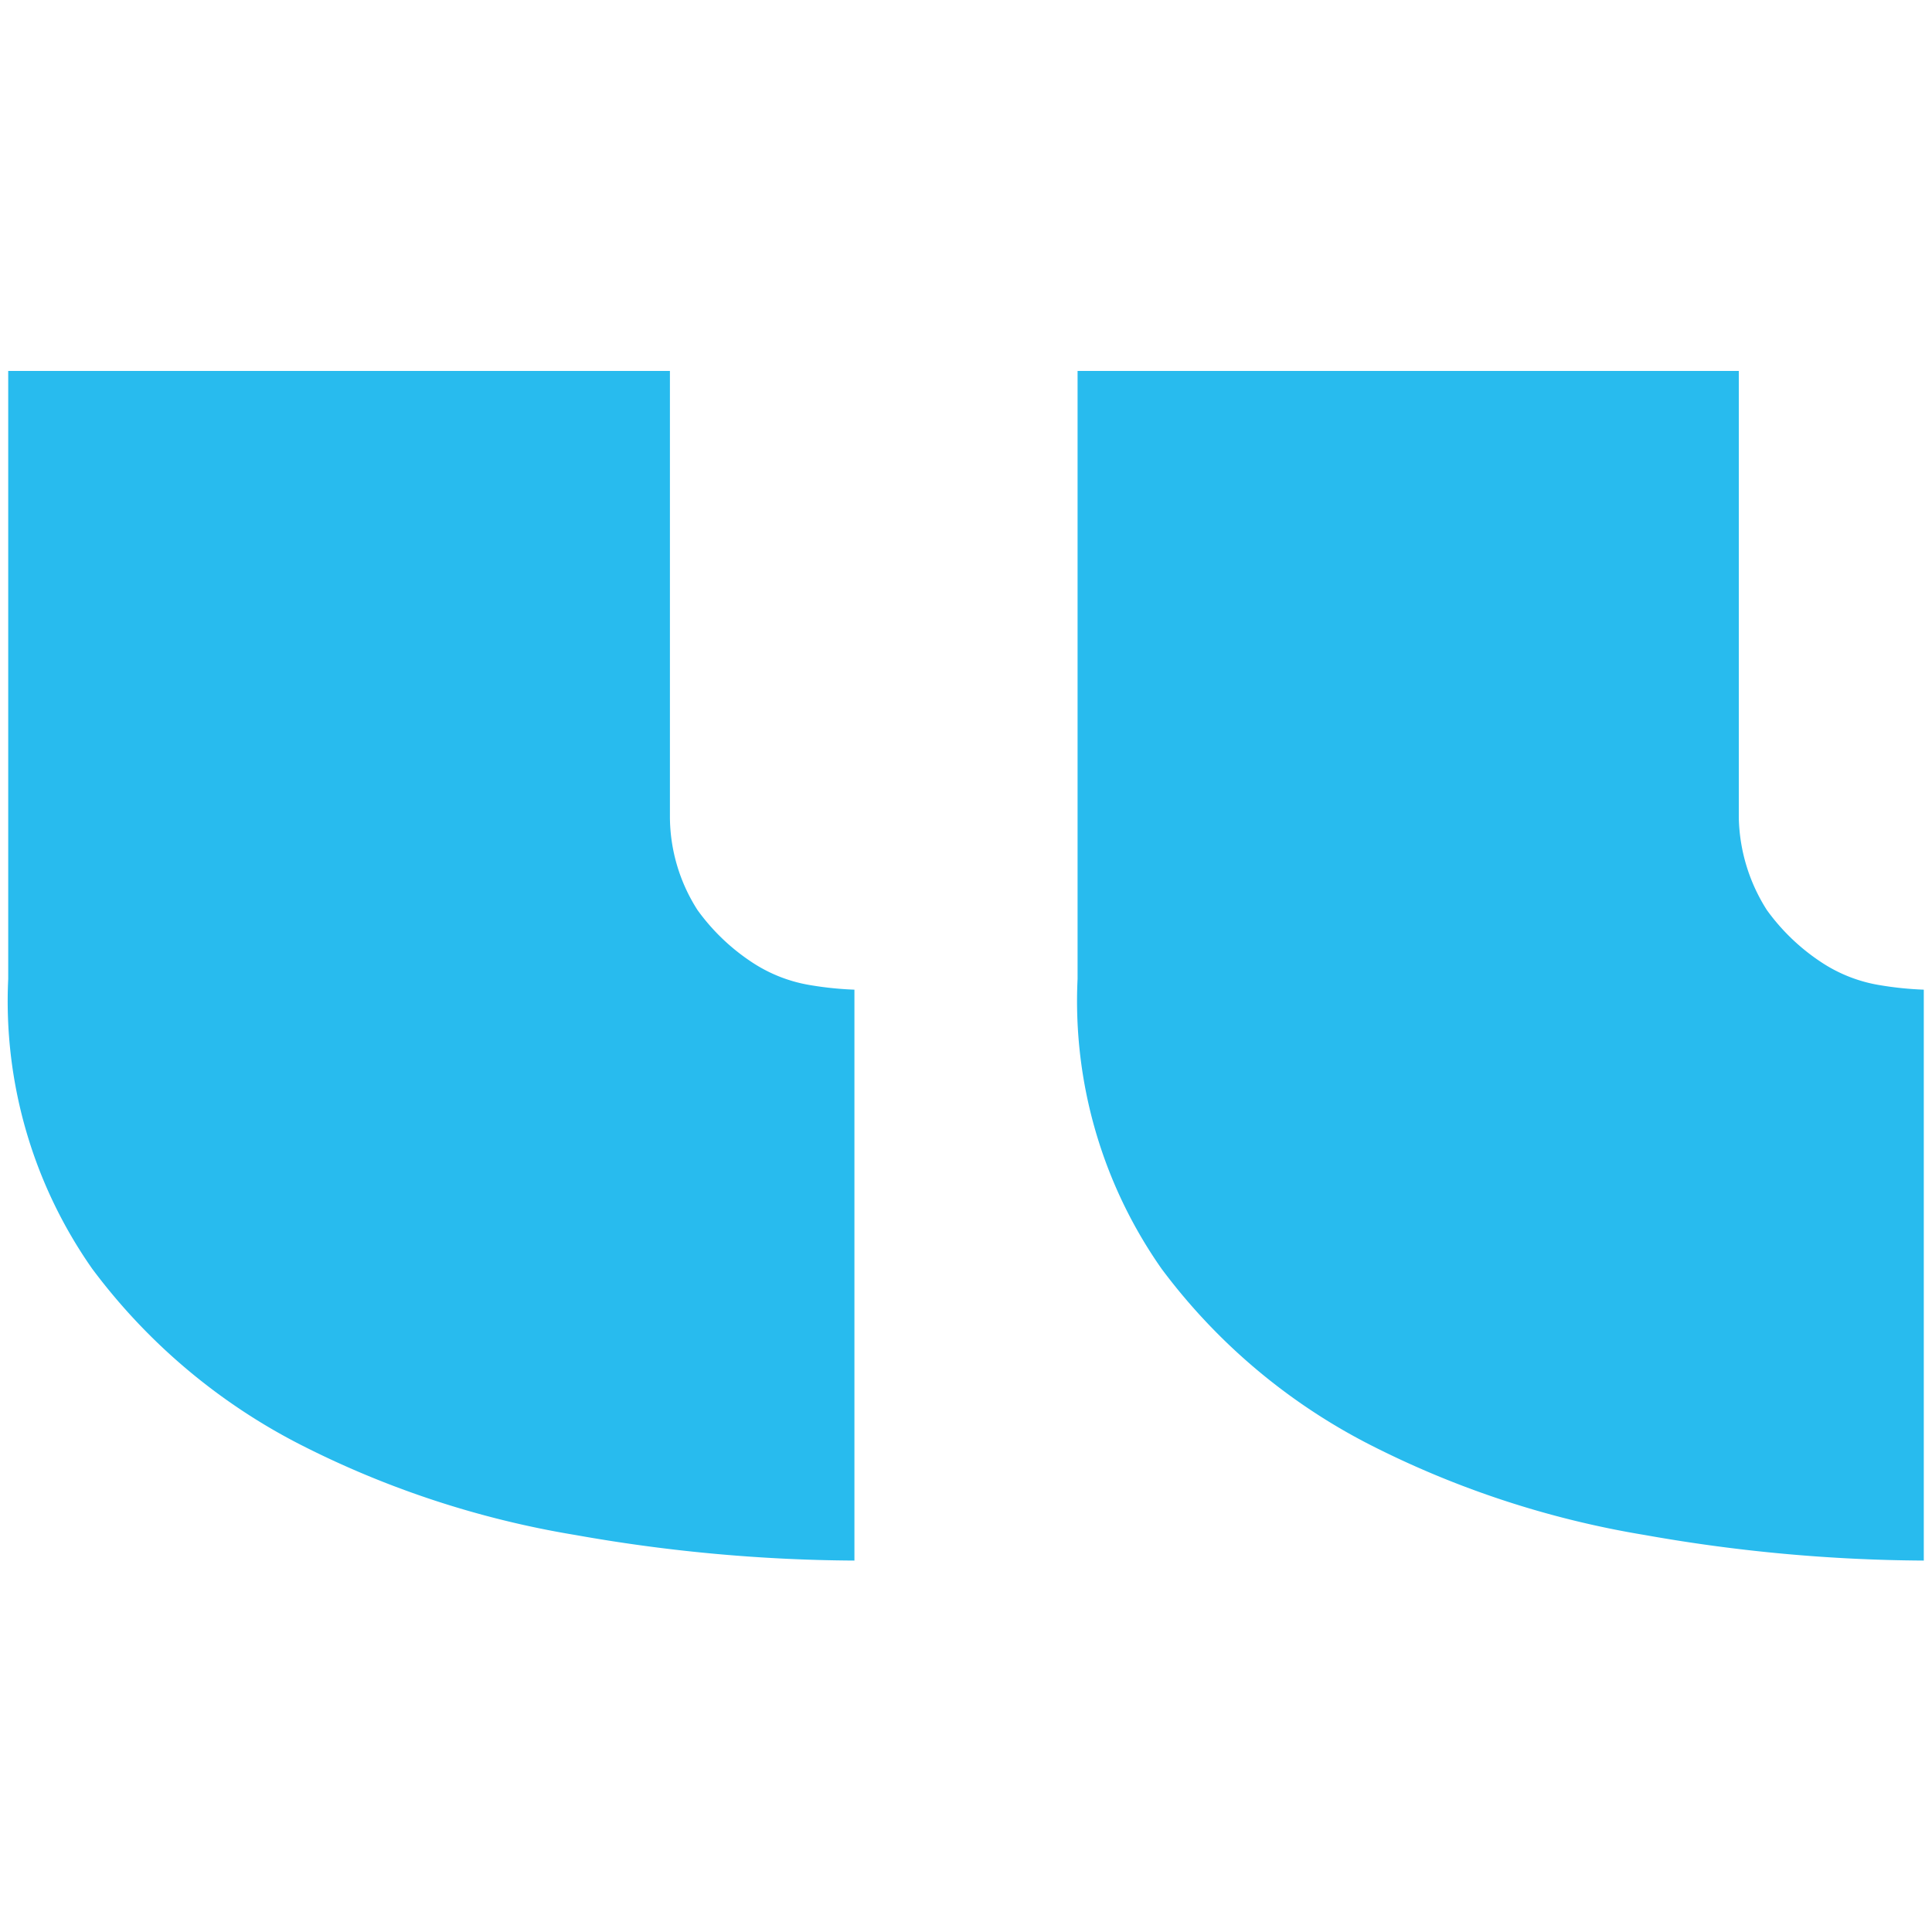
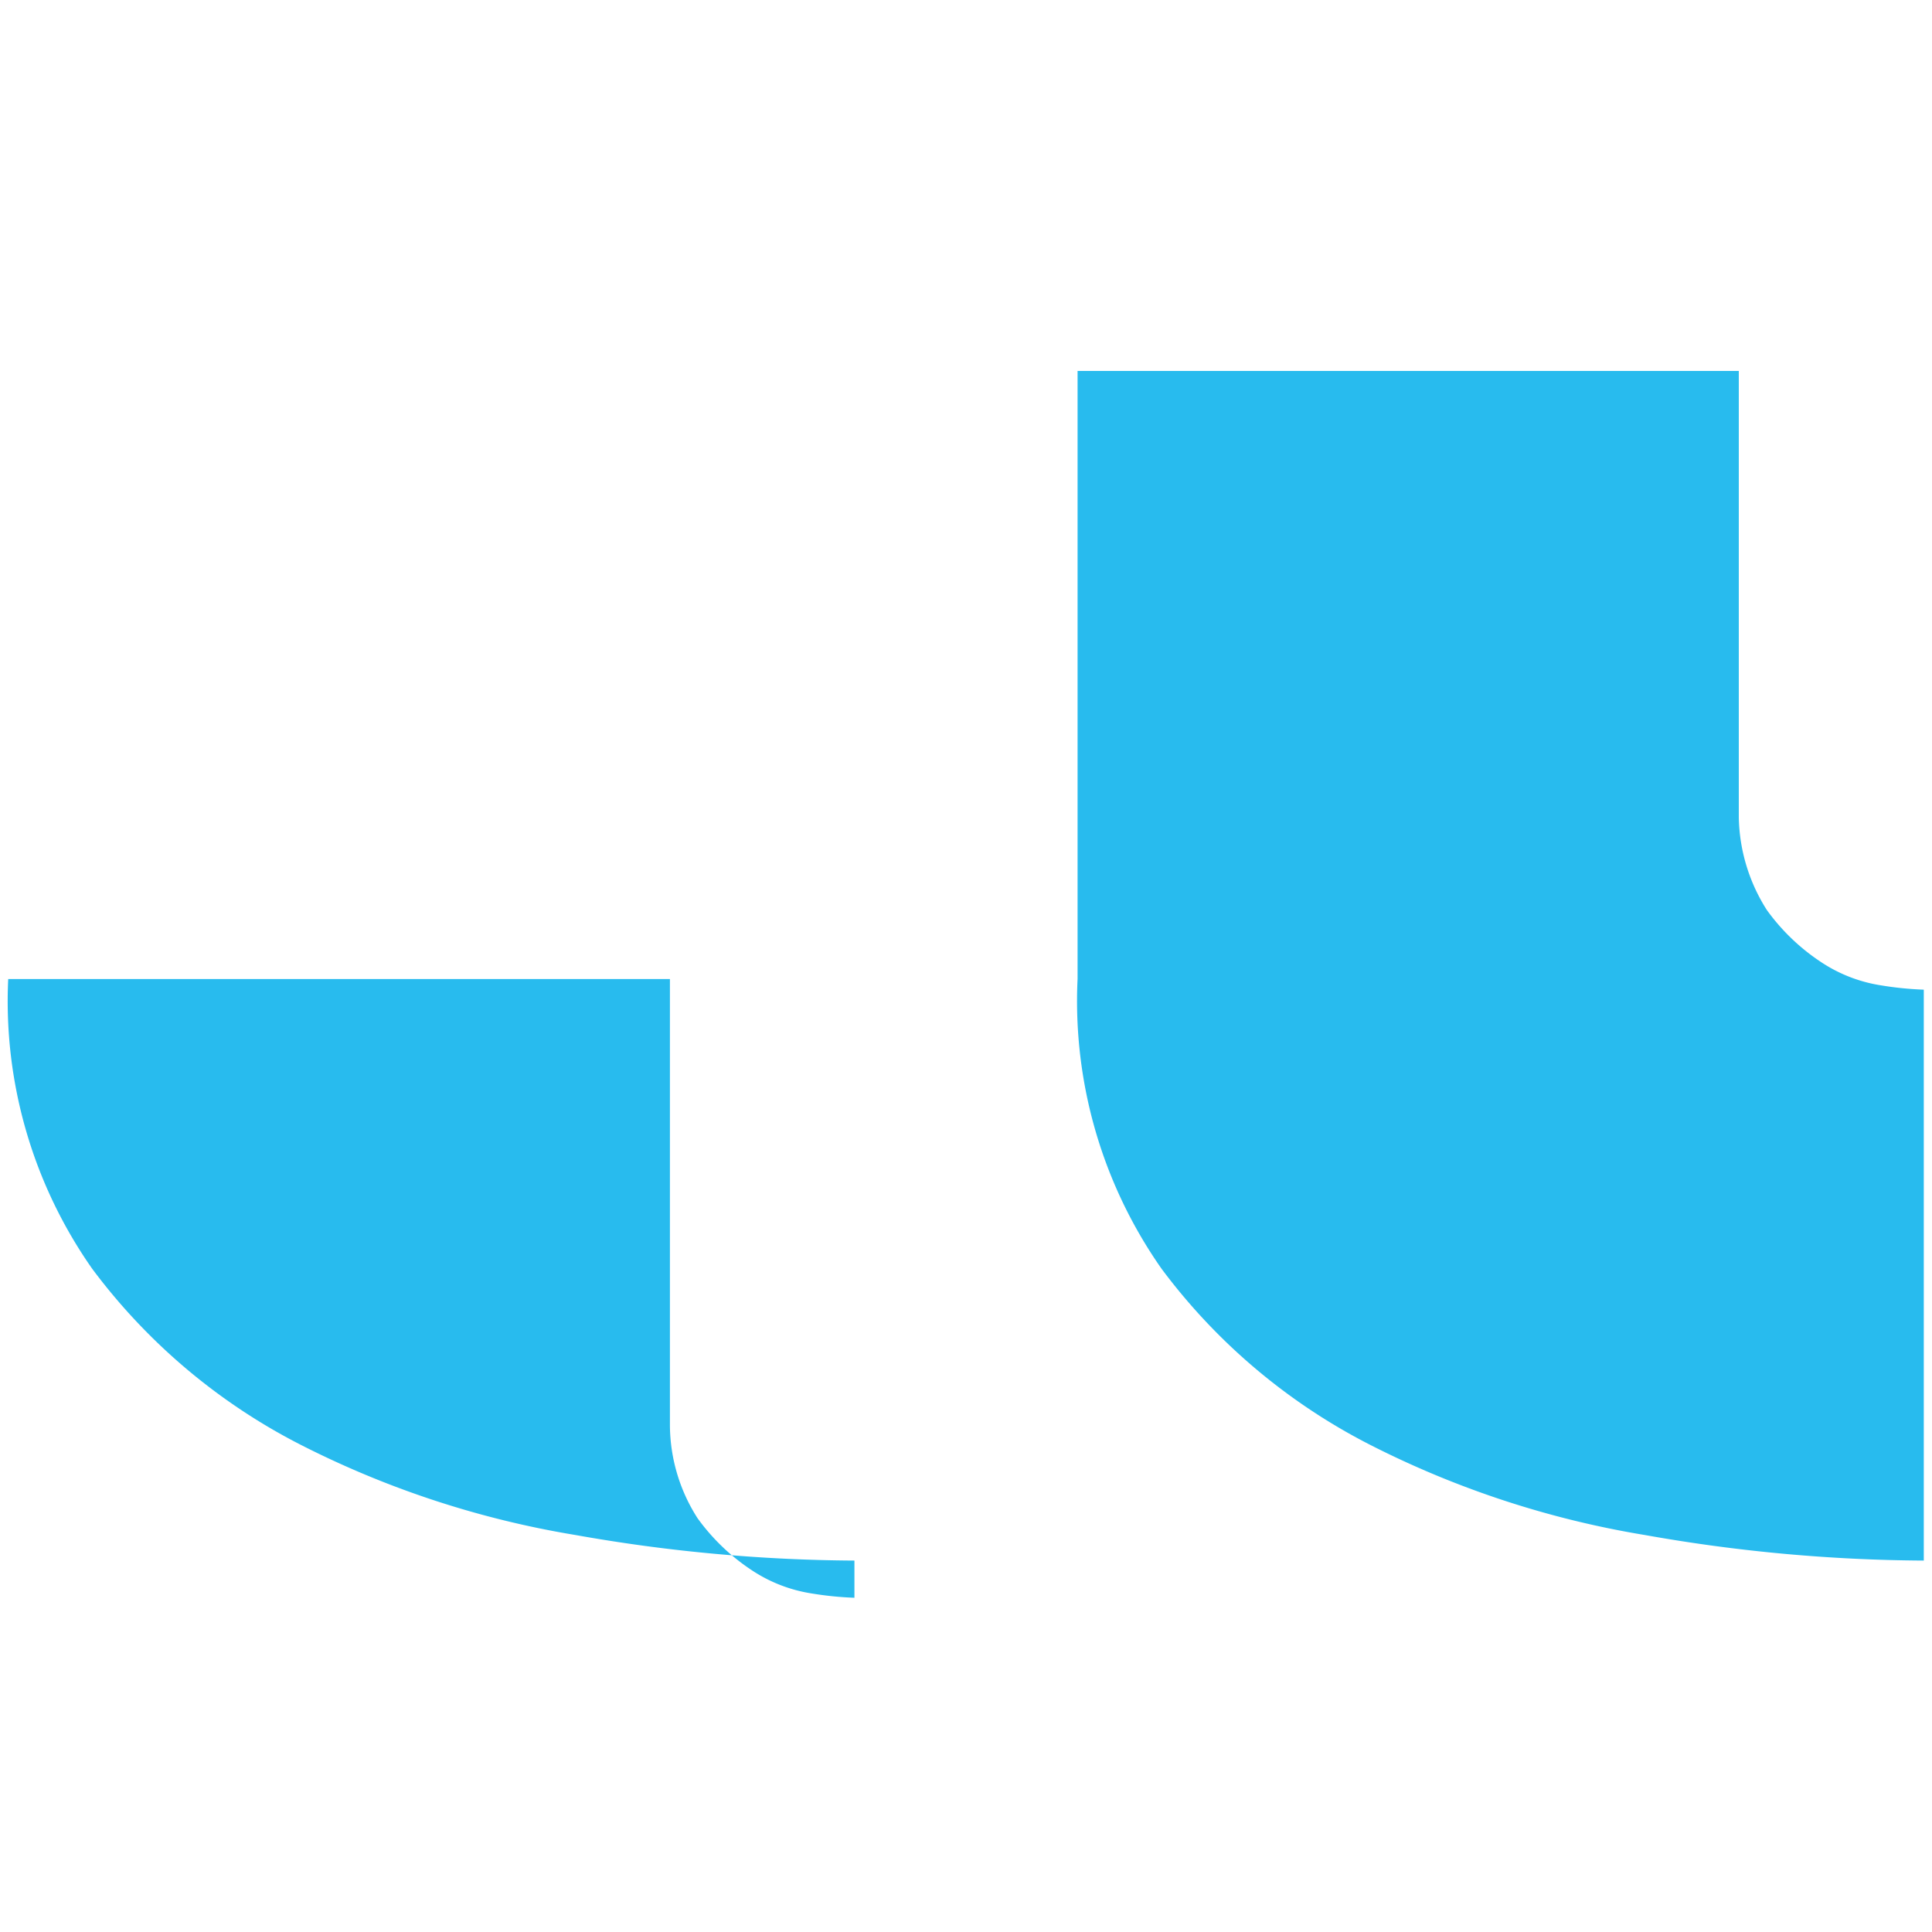
<svg xmlns="http://www.w3.org/2000/svg" id="Capa_1" data-name="Capa 1" viewBox="0 0 40 40">
  <defs>
    <style>.cls-1{fill:#28bbee;}</style>
  </defs>
  <title>comillas</title>
-   <path class="cls-1" d="M17.69,32.31a33.83,33.83,0,0,1-5.78-.53,19.52,19.52,0,0,1-5.69-1.87,12.44,12.44,0,0,1-4.31-3.64,9.65,9.65,0,0,1-1.74-6V7.68h13.7v9.25a3.6,3.6,0,0,0,.57,1.91,4.31,4.31,0,0,0,1.11,1.07,3.1,3.1,0,0,0,1.25.49,7,7,0,0,0,.89.09Zm22.14,0a33.83,33.83,0,0,1-5.78-.53,19.52,19.52,0,0,1-5.69-1.87,12.44,12.44,0,0,1-4.31-3.64,9.65,9.65,0,0,1-1.74-6V7.68H36v9.25a3.69,3.69,0,0,0,.58,1.91,4.31,4.31,0,0,0,1.11,1.07,3.1,3.1,0,0,0,1.25.49,7,7,0,0,0,.89.09Z" />
+   <path class="cls-1" d="M17.69,32.31a33.83,33.83,0,0,1-5.78-.53,19.52,19.52,0,0,1-5.69-1.87,12.44,12.44,0,0,1-4.31-3.64,9.65,9.65,0,0,1-1.74-6h13.7v9.25a3.6,3.6,0,0,0,.57,1.91,4.31,4.31,0,0,0,1.11,1.07,3.1,3.1,0,0,0,1.25.49,7,7,0,0,0,.89.09Zm22.14,0a33.83,33.83,0,0,1-5.78-.53,19.52,19.52,0,0,1-5.69-1.87,12.44,12.44,0,0,1-4.31-3.64,9.65,9.65,0,0,1-1.74-6V7.68H36v9.25a3.69,3.69,0,0,0,.58,1.91,4.31,4.31,0,0,0,1.11,1.07,3.1,3.1,0,0,0,1.25.49,7,7,0,0,0,.89.09Z" />
</svg>